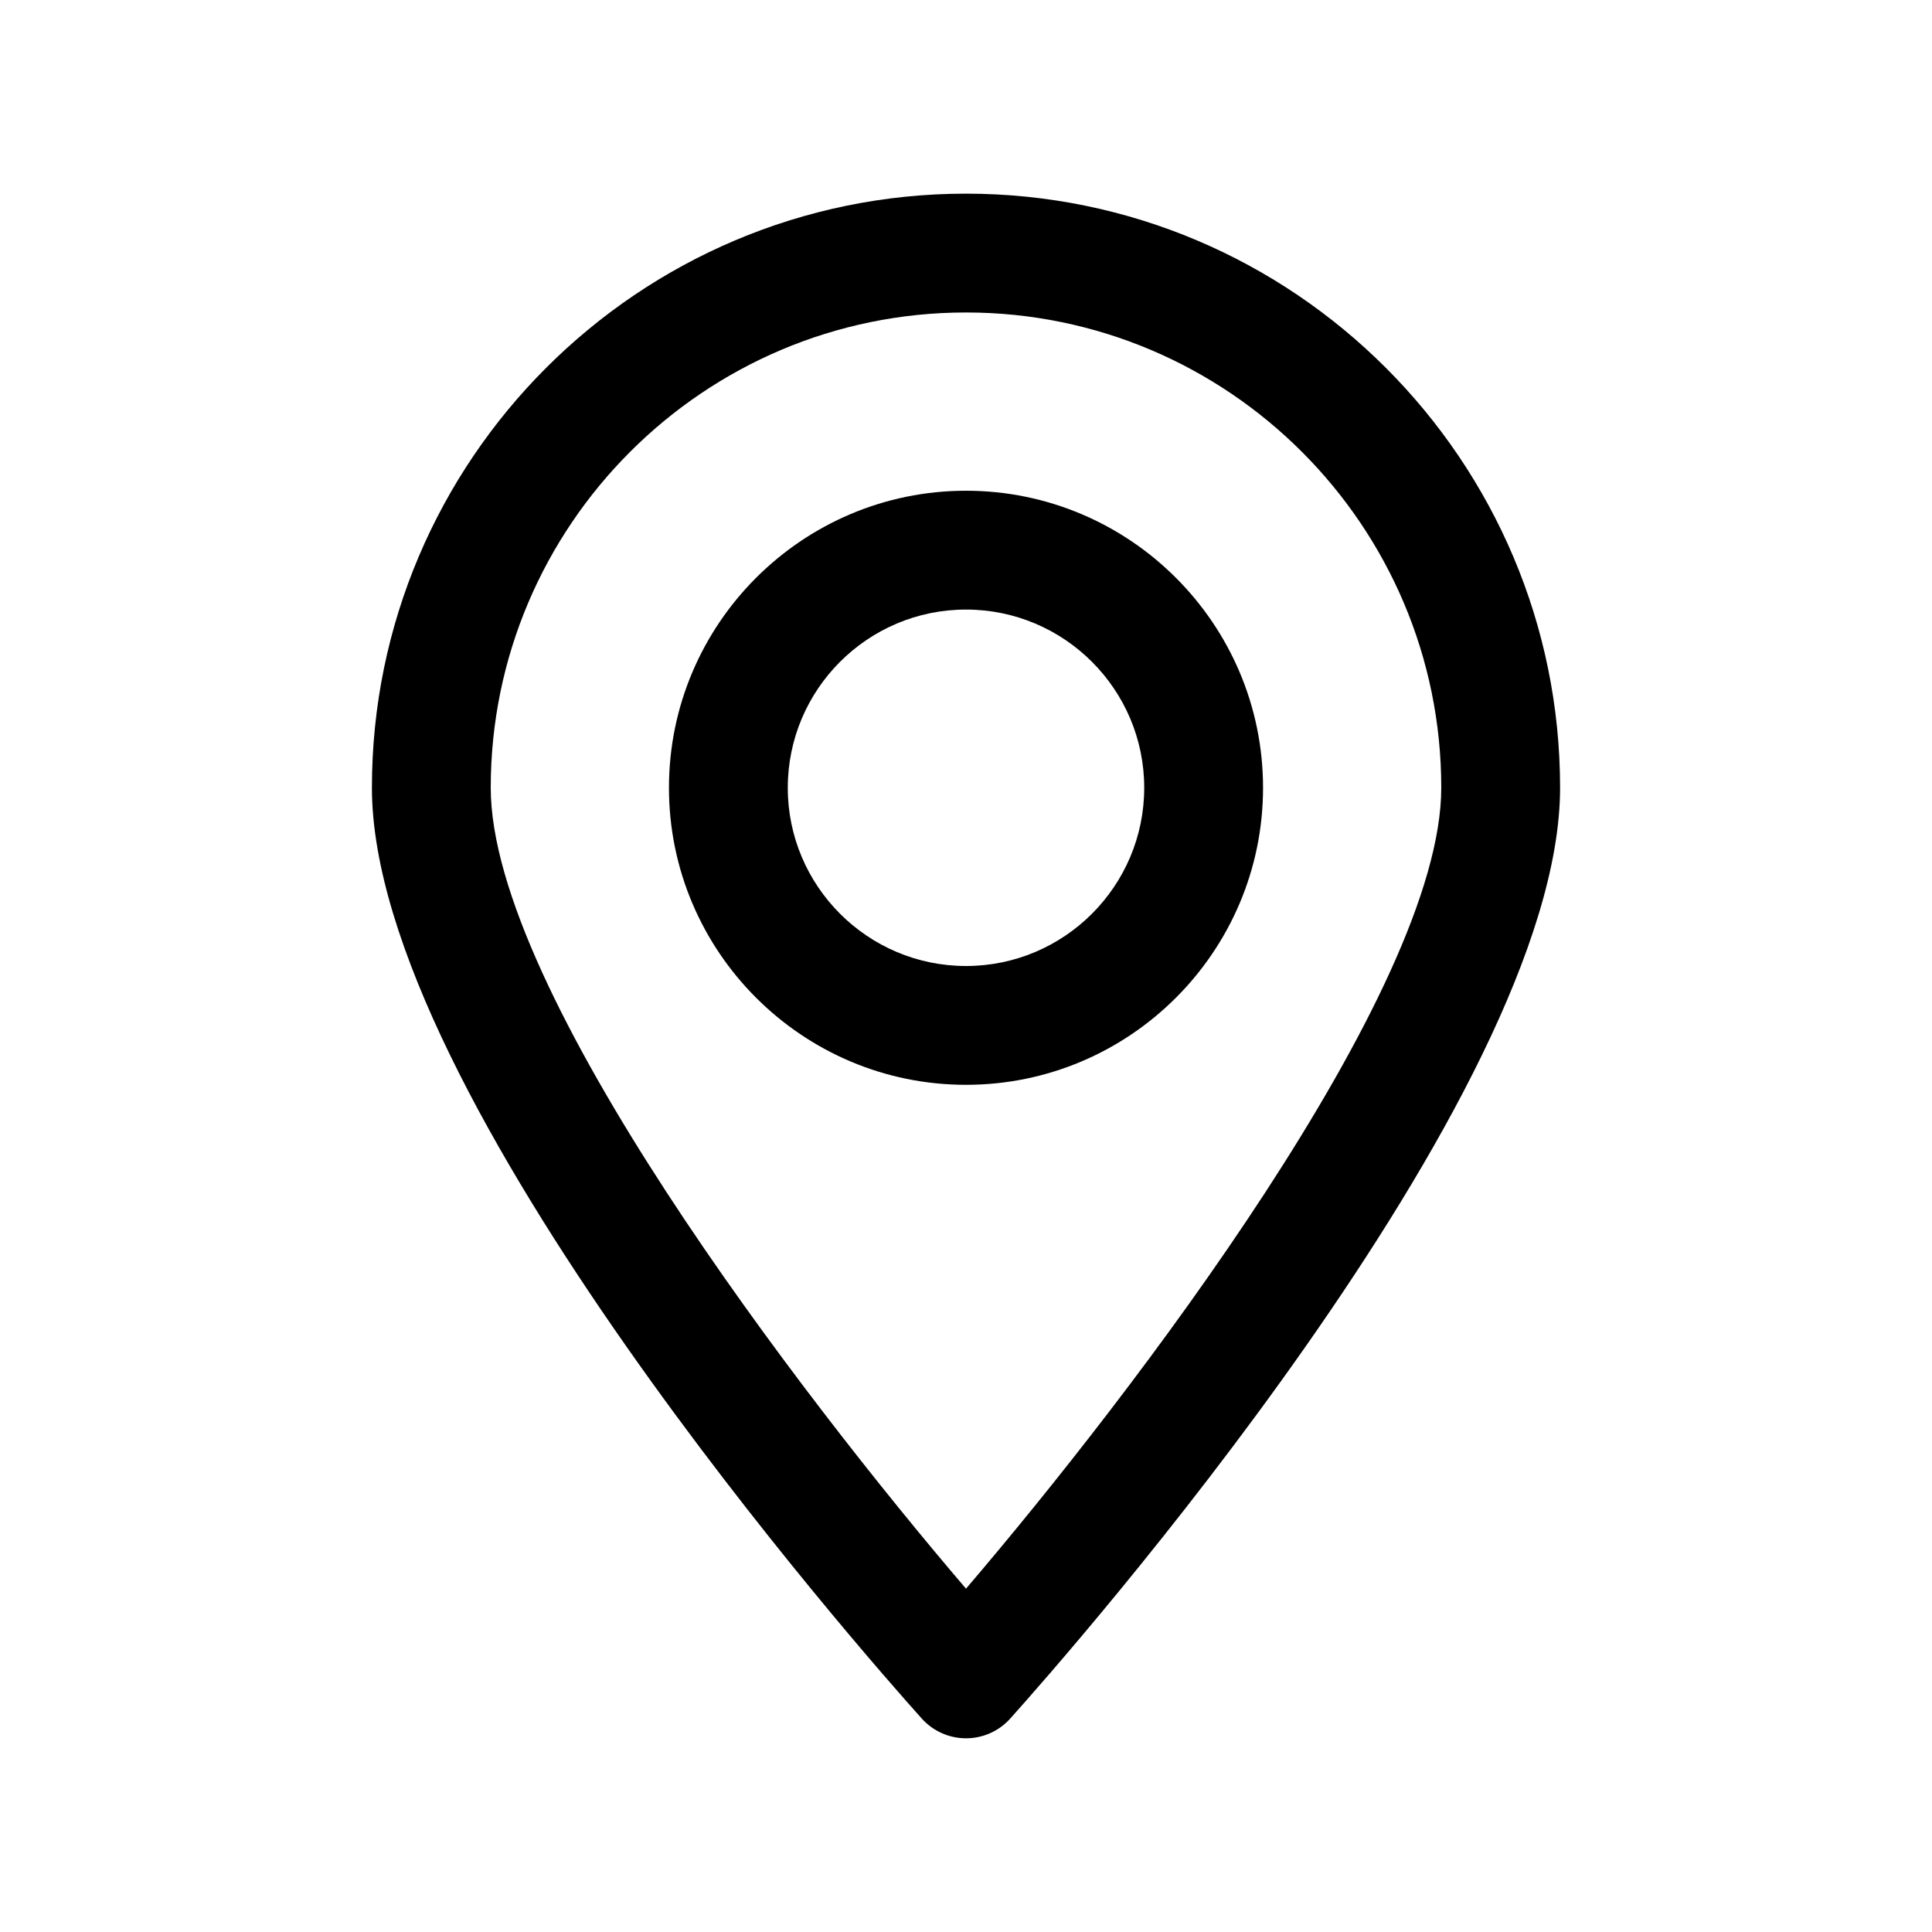
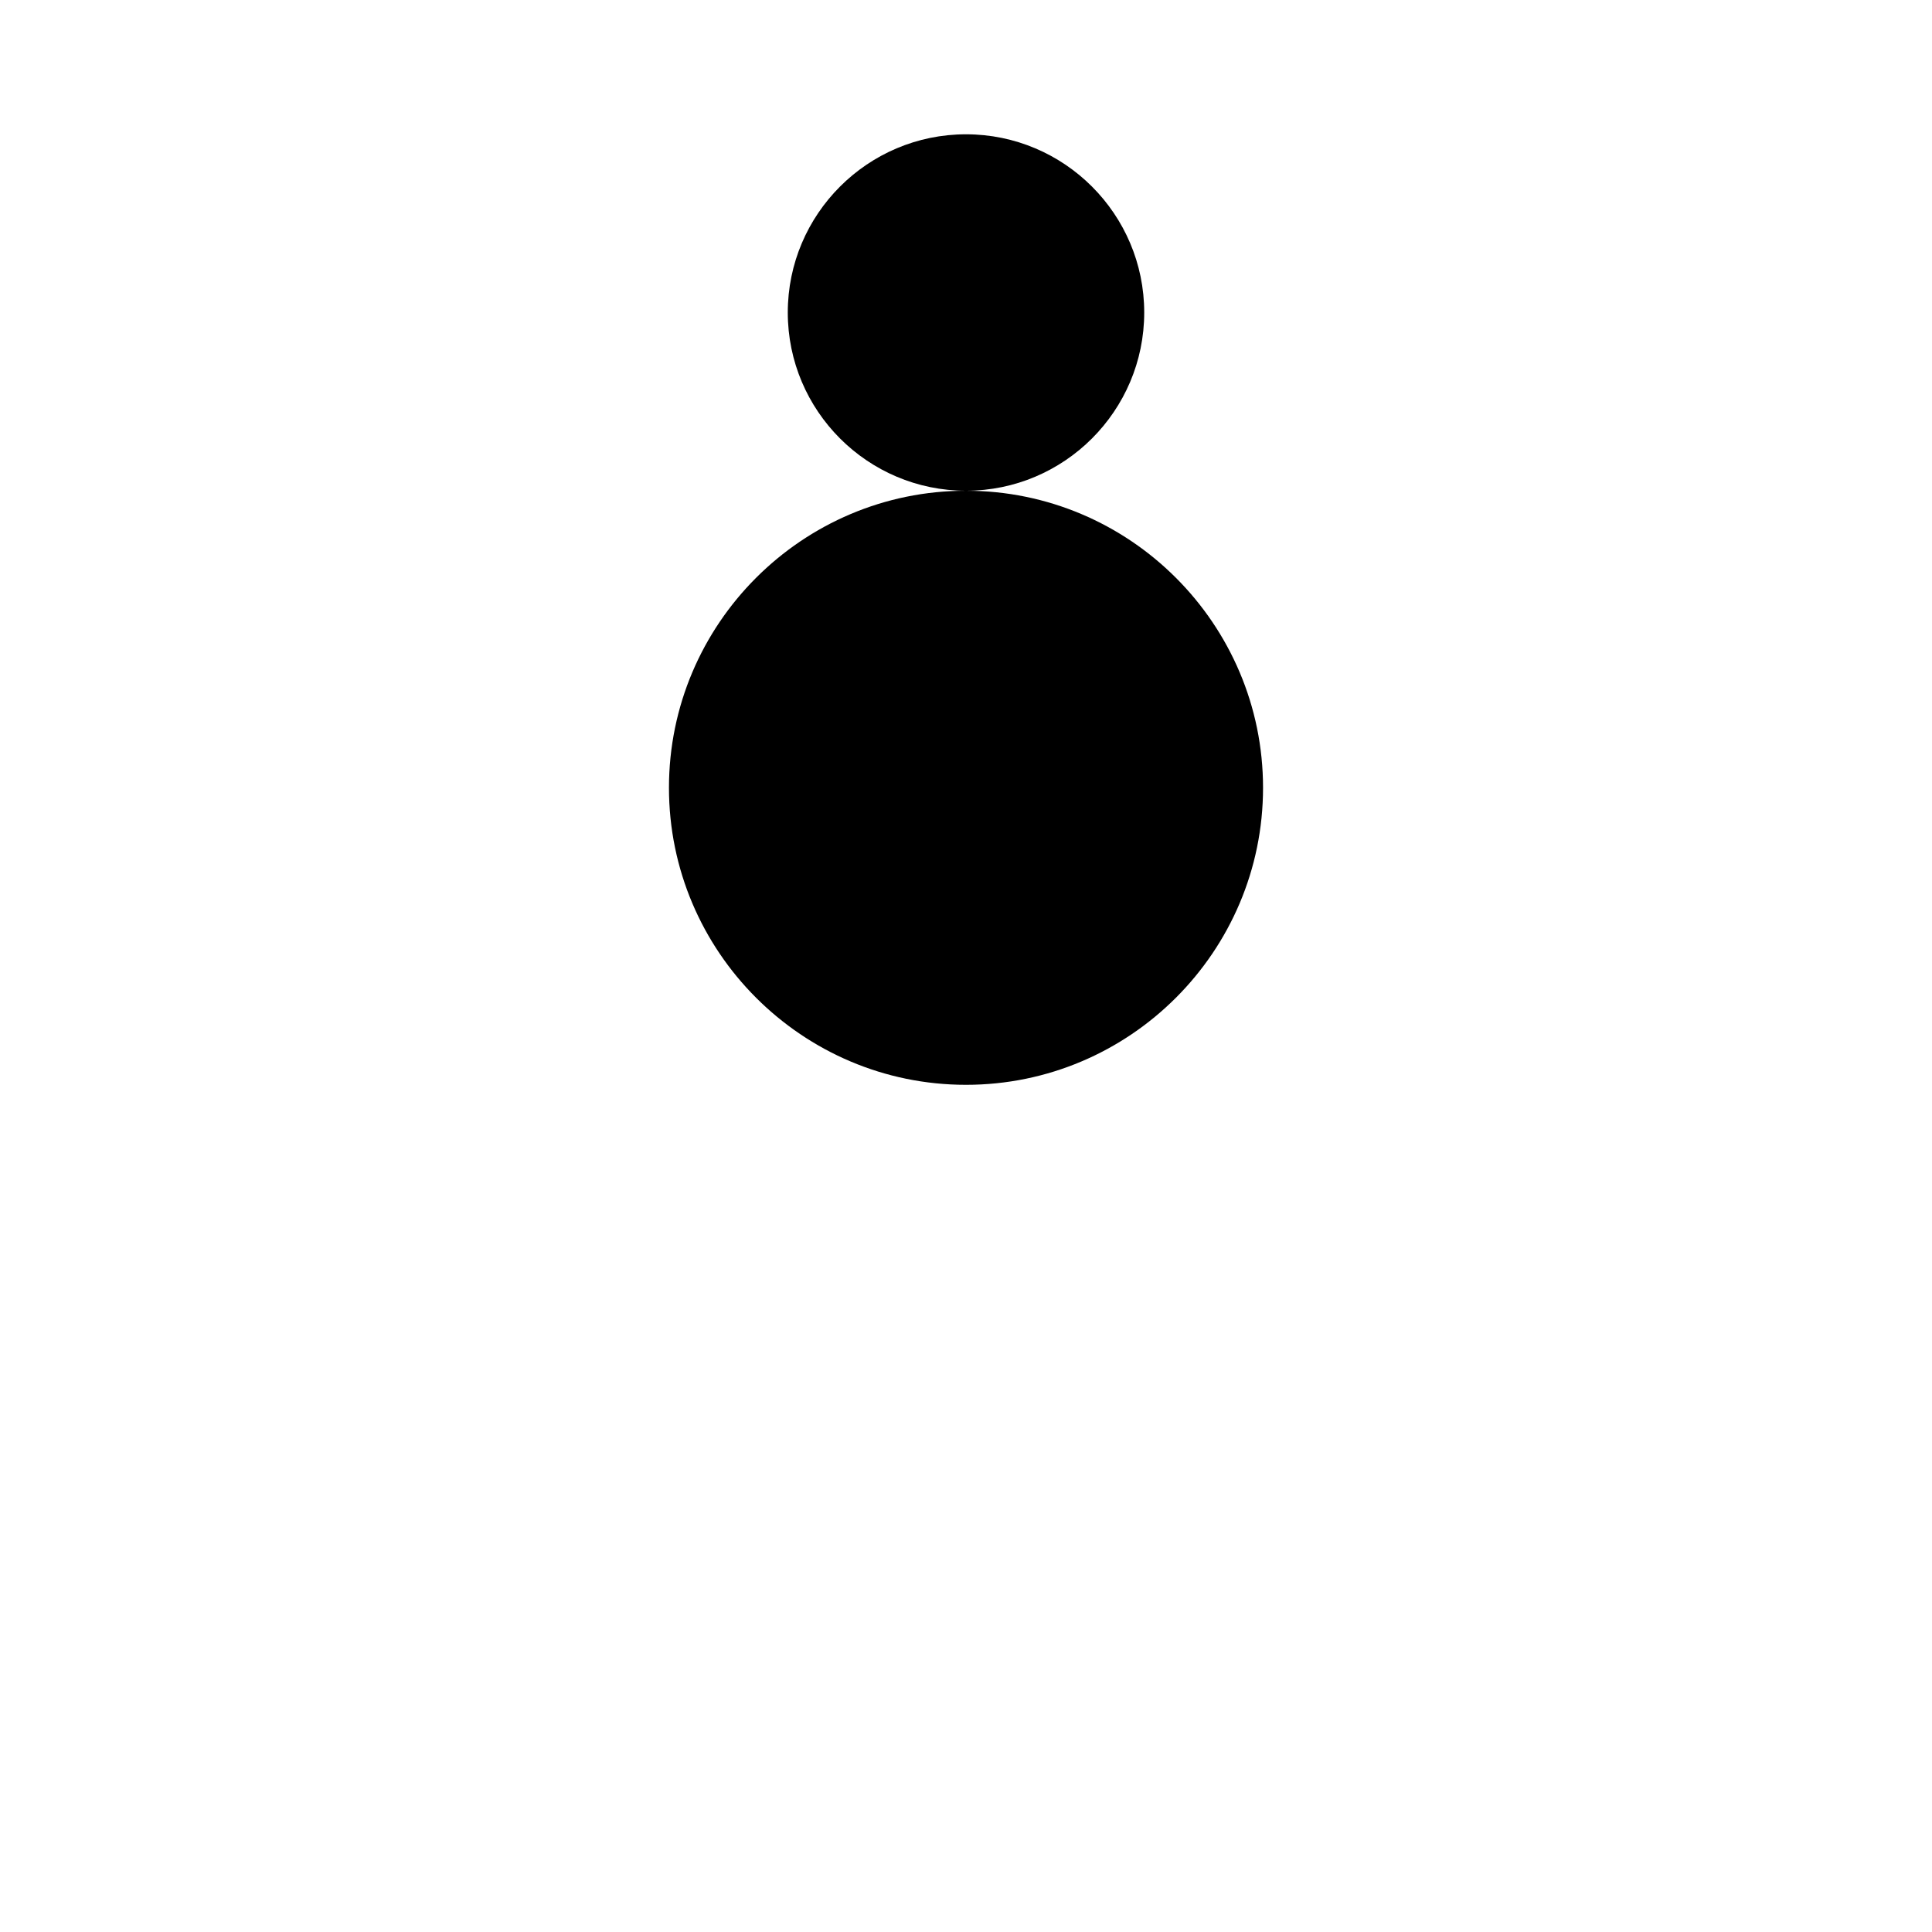
<svg xmlns="http://www.w3.org/2000/svg" fill="#000000" width="800px" height="800px" version="1.1" viewBox="144 144 512 512">
  <g>
-     <path d="m400 195.32c-86.812 0-157.44 70.629-157.44 157.44 0 81.926 130.81 230.06 145.72 246.68 2.992 3.328 7.25 5.227 11.723 5.227s8.73-1.898 11.715-5.227c14.914-16.617 145.72-164.75 145.72-246.68 0-86.812-70.625-157.44-157.44-157.44zm0 369.69c-43.676-51.035-125.95-158.33-125.95-212.25 0-69.445 56.504-125.95 125.95-125.95 69.445 0 125.95 56.504 125.95 125.95-0.004 53.875-82.281 161.2-125.95 212.25z" />
-     <path d="m400 274.05c-43.406 0-78.719 35.312-78.719 78.719s35.312 78.719 78.719 78.719 78.719-35.312 78.719-78.719-35.312-78.719-78.719-78.719zm0 125.95c-26.047 0-47.23-21.184-47.23-47.23s21.184-47.23 47.23-47.23 47.23 21.184 47.23 47.23-21.184 47.23-47.23 47.23z" />
+     <path d="m400 274.05c-43.406 0-78.719 35.312-78.719 78.719s35.312 78.719 78.719 78.719 78.719-35.312 78.719-78.719-35.312-78.719-78.719-78.719zc-26.047 0-47.23-21.184-47.23-47.23s21.184-47.23 47.23-47.23 47.23 21.184 47.23 47.23-21.184 47.23-47.23 47.23z" />
  </g>
</svg>